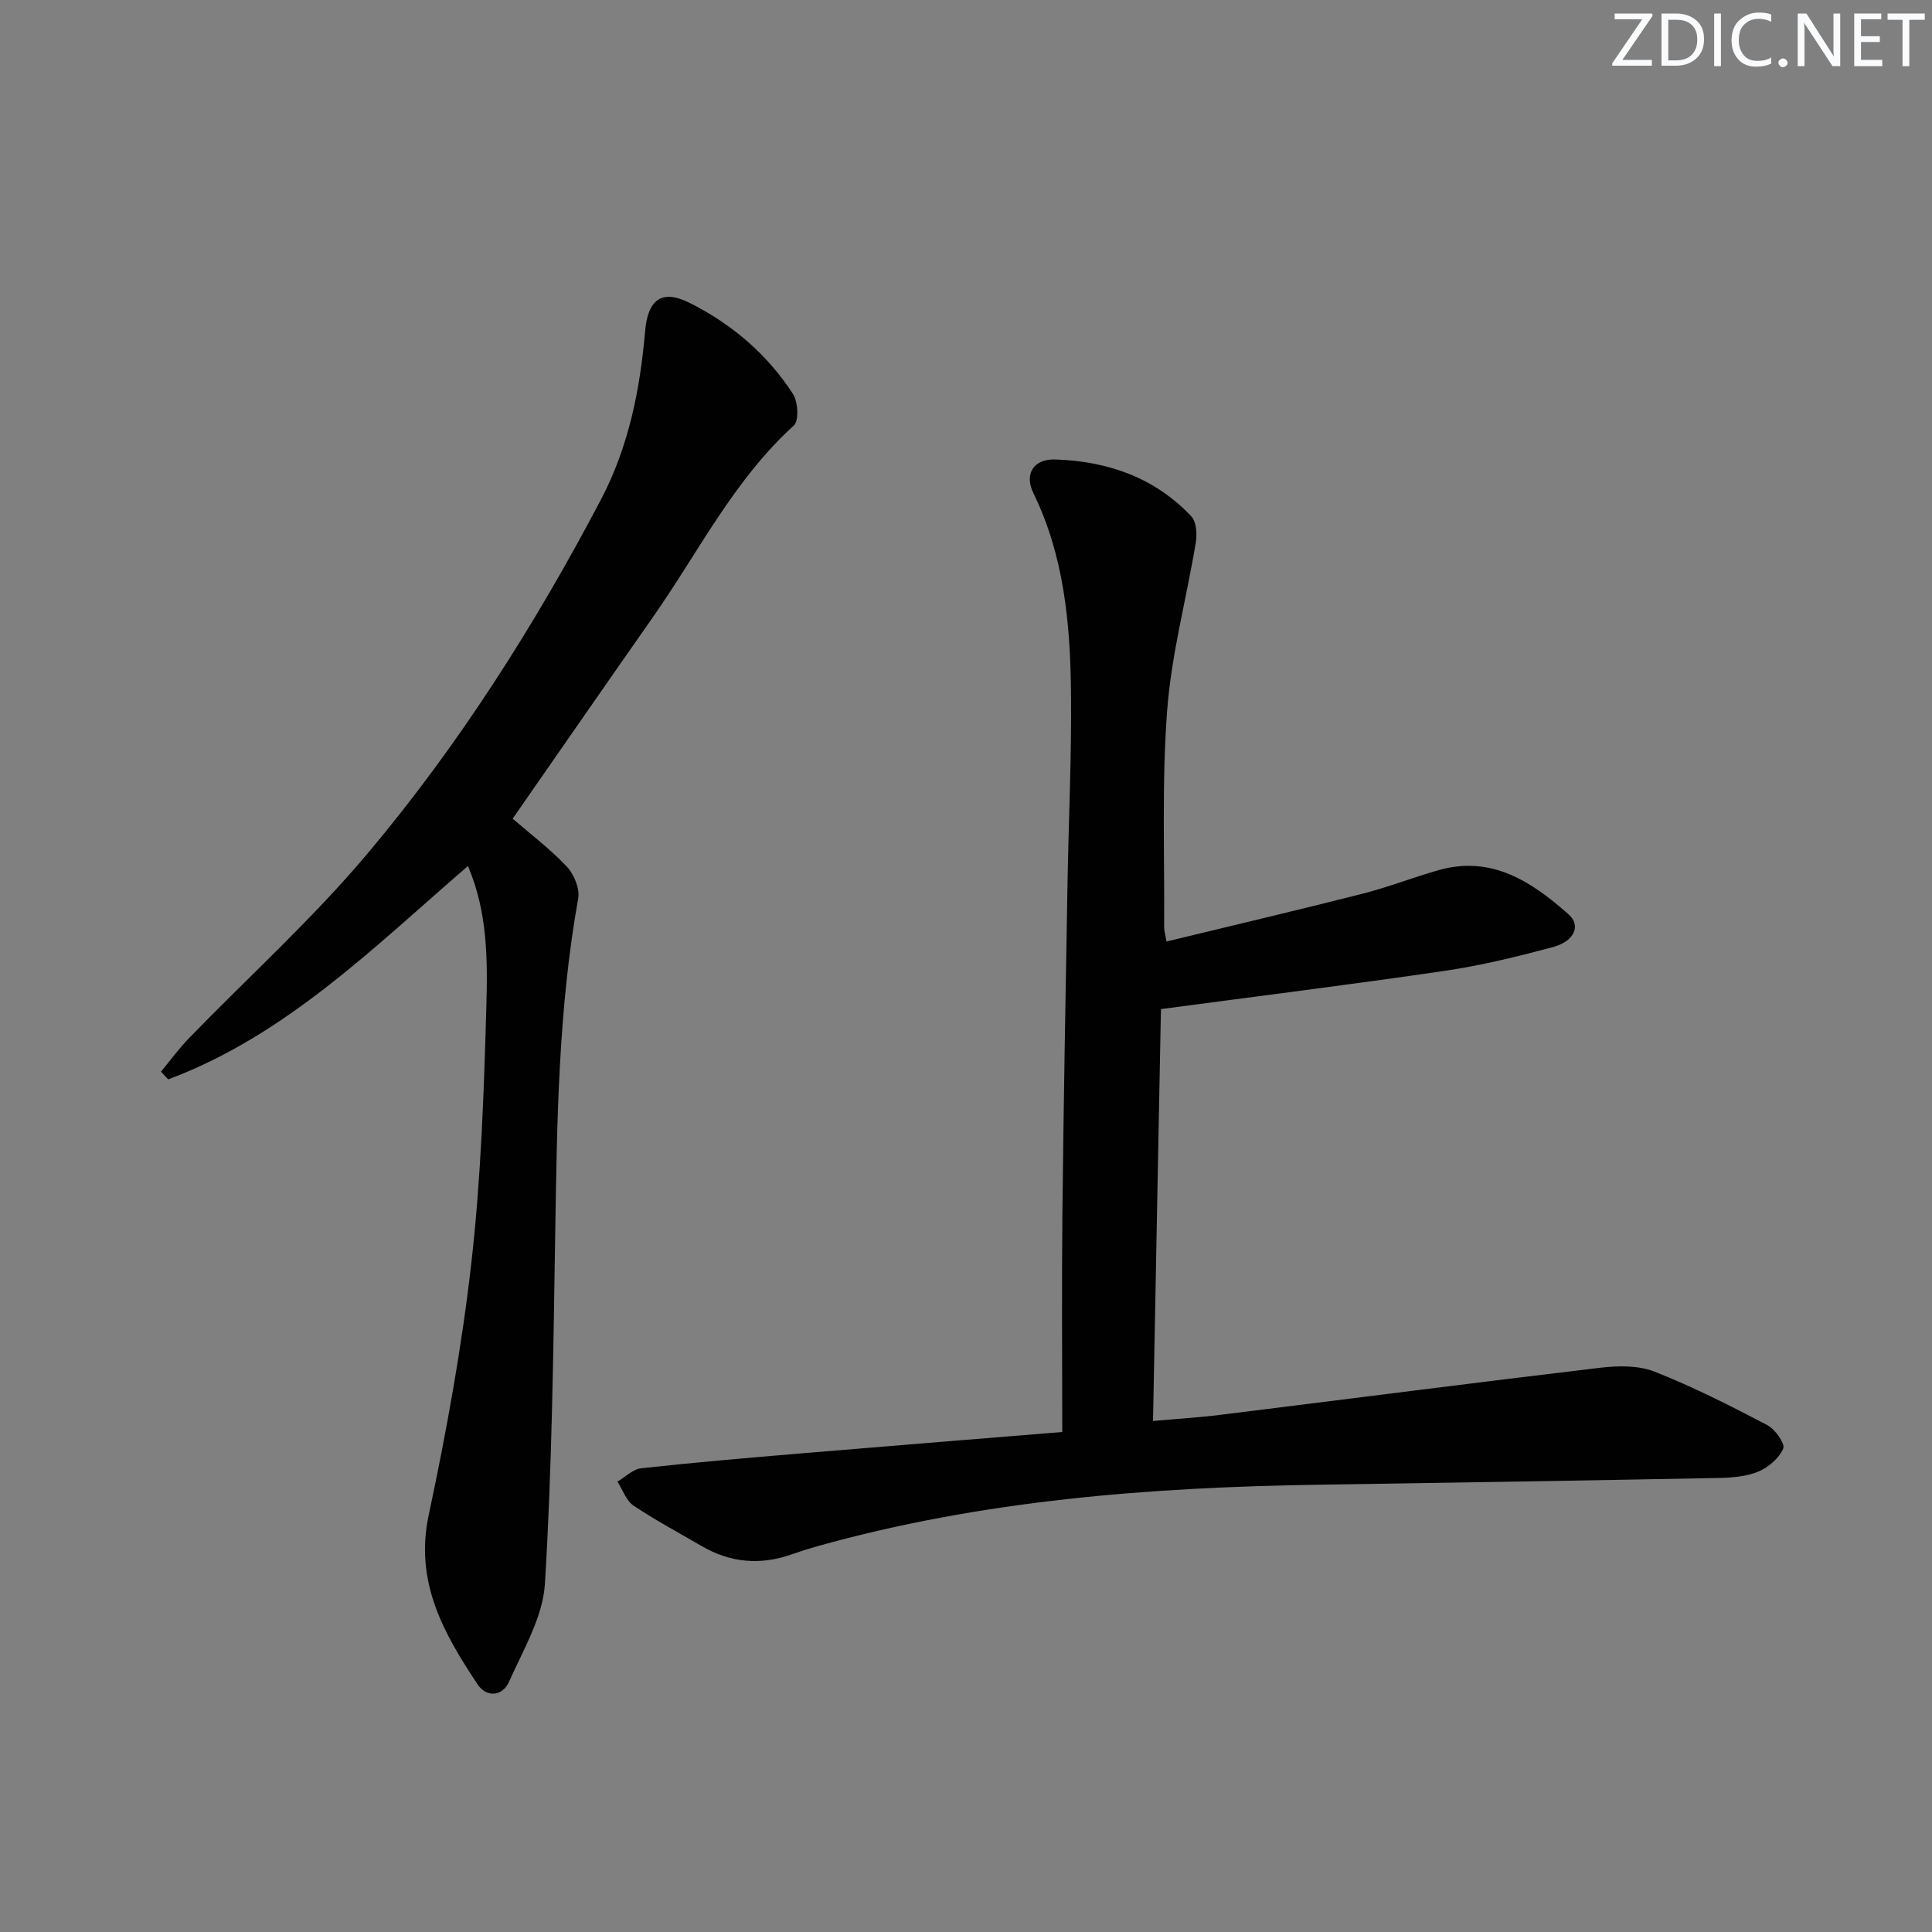
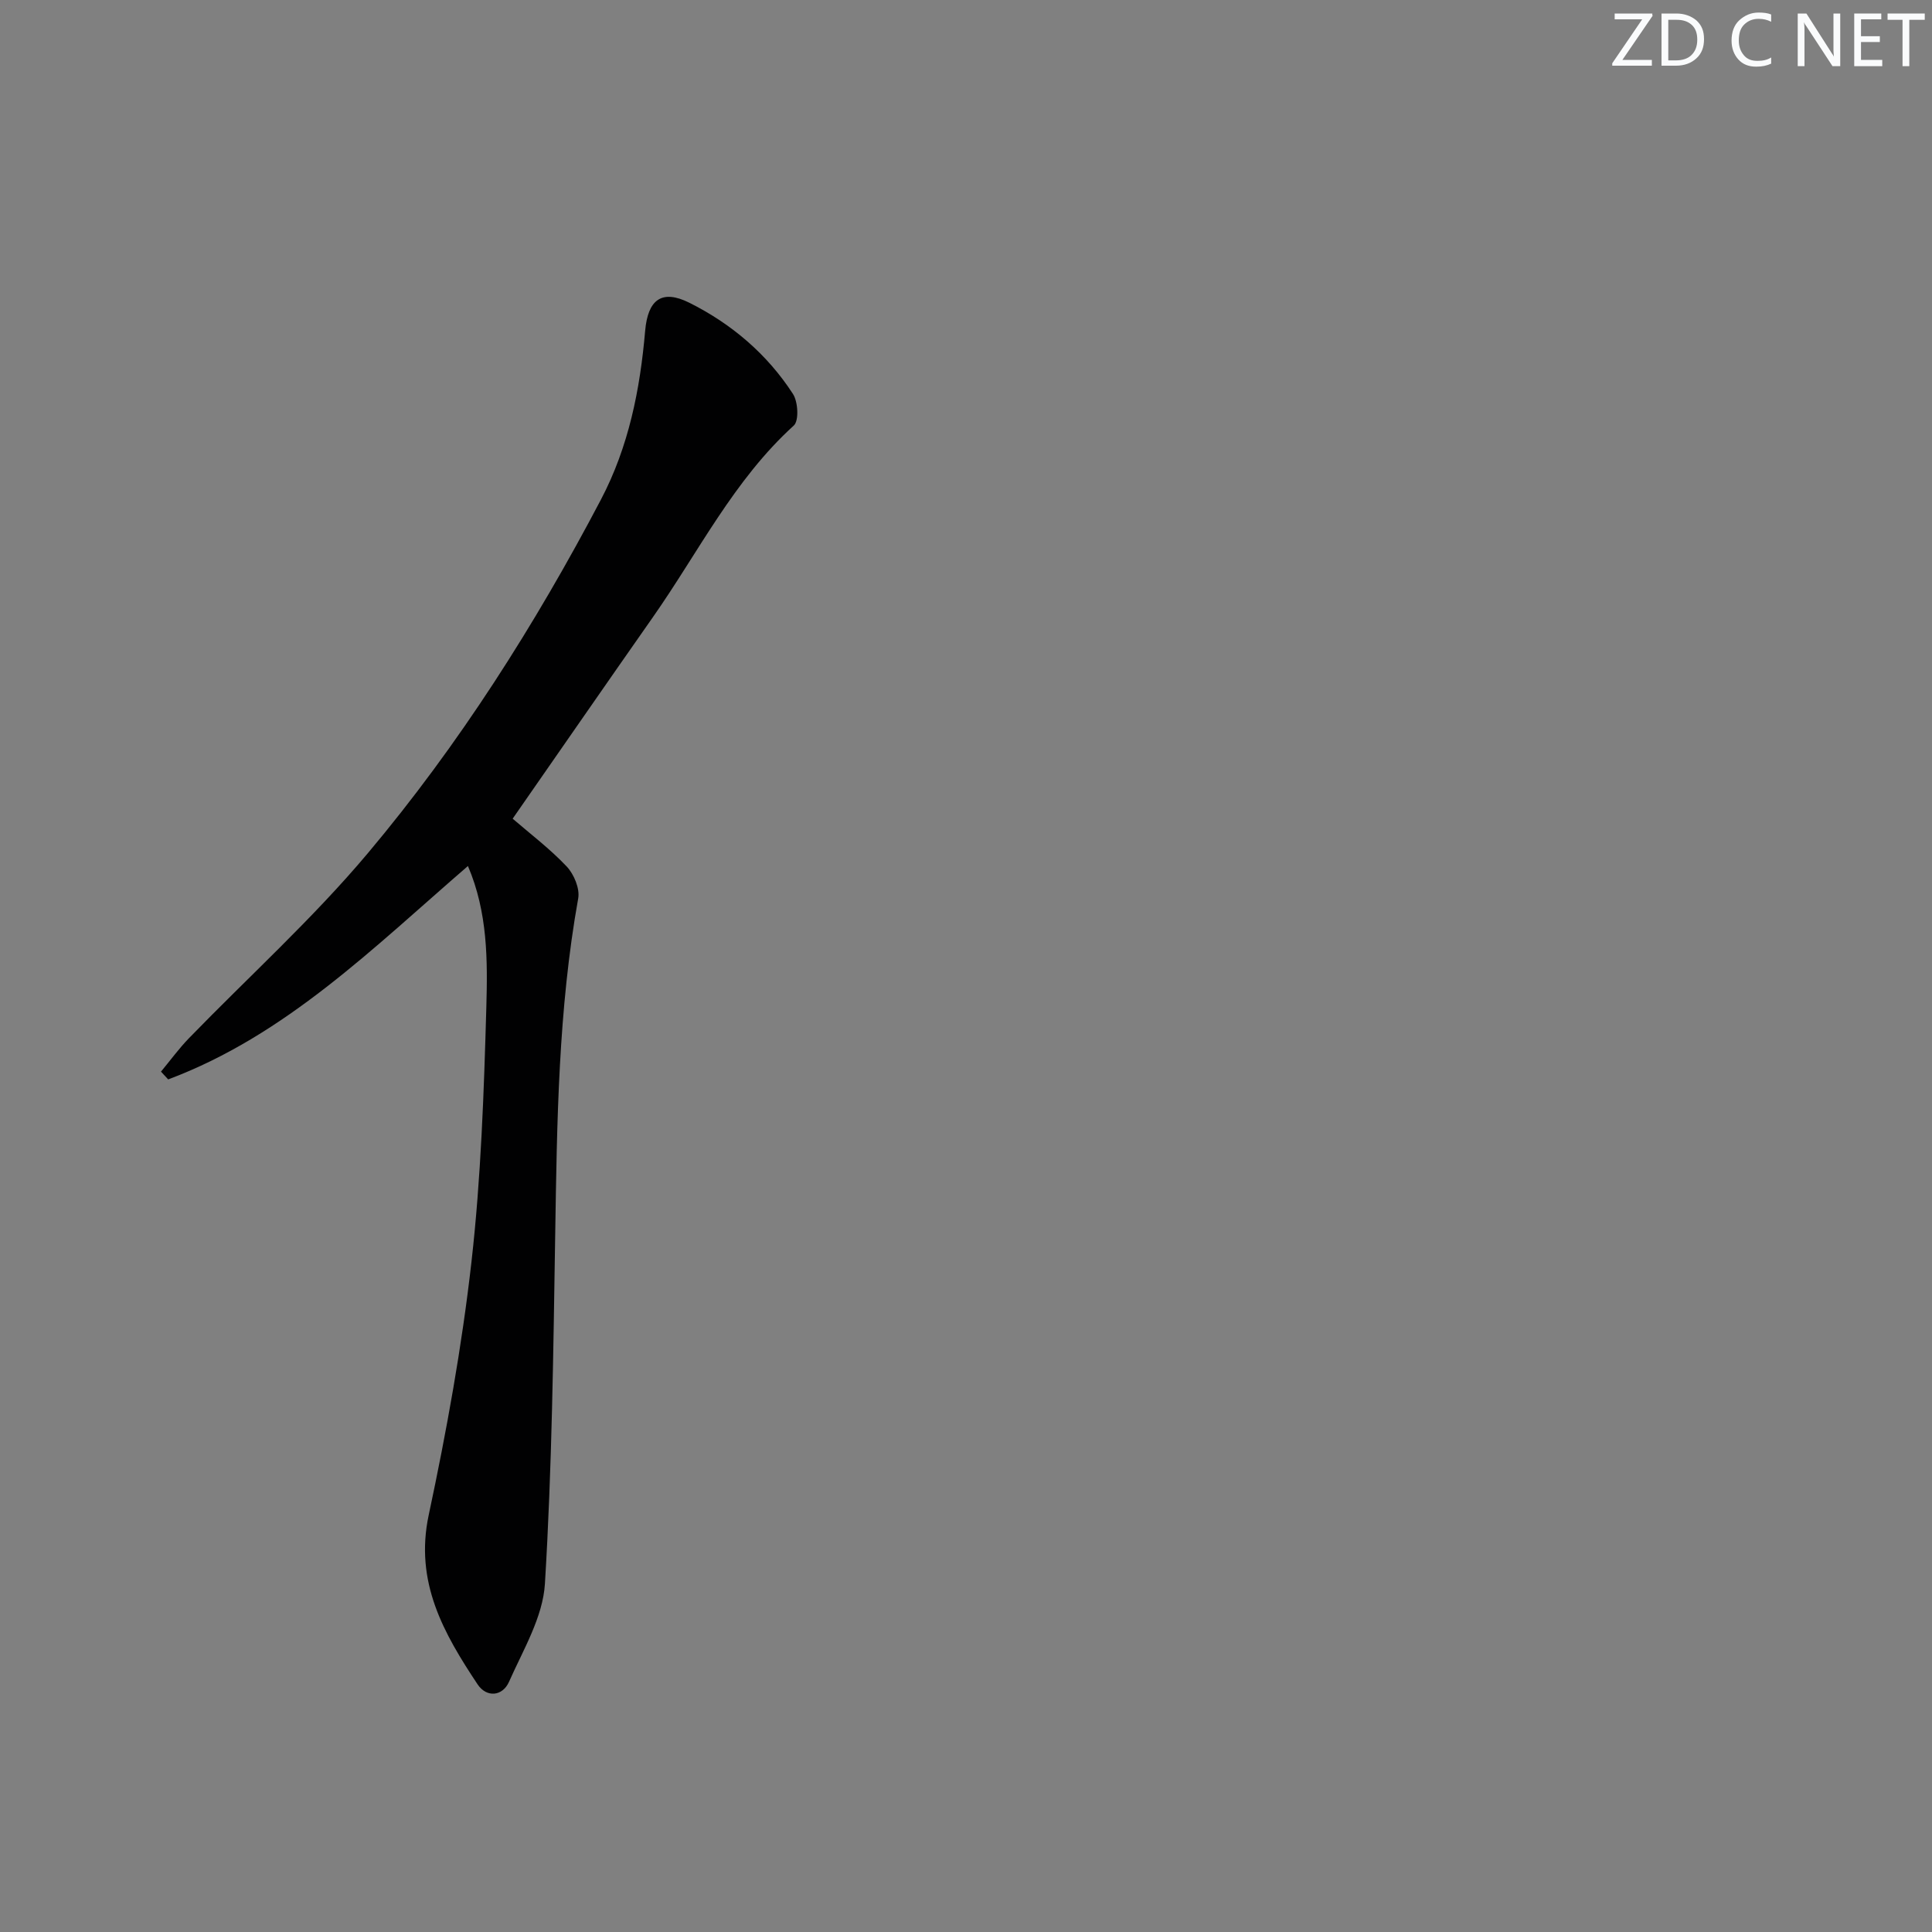
<svg xmlns="http://www.w3.org/2000/svg" enable-background="new 0 0 400 400" viewBox="0 0 400 400">
  <rect x="0" y="0" width="400" height="400" fill="#808080" stroke="none" />
  <g fill="#fafbfc">
    <path d="m342.2 3.2-6.3 9.2h6.1v1.2h-8.2v-.5l6.2-9.1h-5.7v-1.2h7.8v.4z" />
    <path d="m344 13.7v-10.9h3.1c1.6 0 3 .5 4.1 1.4 1.1 1 1.6 2.2 1.6 3.9s-.5 3-1.6 4-2.5 1.5-4.2 1.5h-3zm1.4-9.6v8.4h1.6c1.4 0 2.5-.4 3.2-1.1.8-.8 1.2-1.8 1.2-3.2s-.4-2.4-1.2-3.1-1.8-1-3.1-1z" />
-     <path d="m356.3 2.8v10.9h-1.4v-10.9z" />
    <path d="m366.6 13.2c-.8.4-1.8.6-3 .6-1.6 0-2.8-.5-3.7-1.5s-1.4-2.3-1.4-3.9c0-1.7.5-3.2 1.6-4.2s2.4-1.6 4-1.6c1 0 1.9.1 2.6.4v1.5c-.8-.4-1.6-.6-2.6-.6-1.2 0-2.2.4-3 1.2s-1.1 1.9-1.1 3.3c0 1.3.4 2.3 1.1 3.1s1.6 1.1 2.8 1.1c1.1 0 2-.2 2.8-.7v1.3z" />
-     <path d="m368.2 13c0-.3.1-.5.3-.6.2-.2.4-.3.6-.3.3 0 .5.1.7.3s.3.4.3.6-.1.5-.3.6c-.2.2-.4.3-.7.3s-.5-.1-.6-.3c-.2-.2-.3-.4-.3-.6z" />
    <path d="m381.1 13.7h-1.7l-5.5-8.4c-.2-.2-.3-.5-.4-.7 0 .2.1.8.1 1.5v7.6h-1.4v-10.9h1.8l5.3 8.3c.3.4.4.6.4.8 0-.3-.1-.8-.1-1.6v-7.5h1.4v10.9z" />
    <path d="m389.7 13.7h-5.8v-10.9h5.6v1.2h-4.2v3.5h3.9v1.2h-3.9v3.7h4.4z" />
    <path d="m398.4 4.1h-3.1v9.6h-1.4v-9.6h-3.1v-1.3h7.7v1.3z" />
  </g>
-   <path d="m219.93 296.48c0-15.41-.13-30.36.03-45.3.24-22.64.66-45.27 1.05-67.91.23-13.47.89-26.95.72-40.42-.17-13.98-1.48-27.85-7.78-40.76-1.91-3.91-.02-7.11 4.54-6.96 10.77.35 20.59 3.72 28.16 11.78 1.07 1.14 1.22 3.7.92 5.46-1.92 11.58-5.04 23.04-5.92 34.68-1.13 14.92-.52 29.96-.63 44.95-.01.64.21 1.28.49 2.93 13.69-3.32 27.22-6.5 40.68-9.92 5.29-1.35 10.41-3.37 15.67-4.86 11.01-3.11 19.27 2.41 26.89 9.15 2.63 2.33 1.23 5.58-3.22 6.78-7.36 1.97-14.81 3.8-22.33 4.91-19.37 2.84-38.8 5.26-58.84 7.93-.54 27.8-1.08 56.17-1.64 85.28 4.86-.44 9.44-.71 13.99-1.28 26.19-3.24 52.37-6.63 78.58-9.74 3.7-.44 7.9-.52 11.25.8 7.99 3.14 15.7 7.07 23.32 11.05 1.63.85 3.77 3.85 3.34 4.87-.85 2.01-3.09 3.93-5.21 4.8-2.53 1.04-5.52 1.24-8.32 1.3-27.46.53-54.93.97-82.39 1.39-35.14.53-70.01 3.2-104.05 12.74-1.76.49-3.5 1.04-5.22 1.65-6.5 2.32-12.74 1.81-18.71-1.67-4.74-2.76-9.6-5.35-14.15-8.4-1.53-1.03-2.23-3.27-3.31-4.96 1.63-.96 3.19-2.57 4.91-2.76 10.9-1.2 21.82-2.13 32.75-3.05 17.56-1.48 35.1-2.88 54.43-4.46z" fill="#010102" />
  <path d="m96.88 179.3c-19.61 16.94-37.72 35.07-62.06 44.18-.5-.54-.99-1.08-1.49-1.61 1.92-2.31 3.69-4.75 5.77-6.9 12.38-12.76 25.66-24.76 37.07-38.34 18.87-22.46 34.58-47.2 48.25-73.2 5.75-10.95 8.1-22.77 9.15-34.92.56-6.43 3.4-8.7 9.15-5.83 8.73 4.36 16.12 10.64 21.46 18.89 1.05 1.62 1.26 5.54.17 6.53-12.44 11.29-19.76 26.26-29.19 39.7-9.73 13.88-19.37 27.83-29.02 41.7 3.59 3.1 7.7 6.21 11.19 9.9 1.5 1.59 2.75 4.57 2.38 6.61-4.13 23.03-4.39 46.28-4.76 69.56-.39 24.12-.66 48.27-2.13 72.33-.42 6.91-4.51 13.7-7.44 20.31-1.33 3-4.63 3.32-6.5.52-7.02-10.56-13.08-21.18-10.12-35.06 3.69-17.32 6.86-34.82 8.85-52.4 1.98-17.47 2.58-35.13 3.08-52.73.27-9.69.31-19.61-3.81-29.24z" fill="#010102" />
</svg>